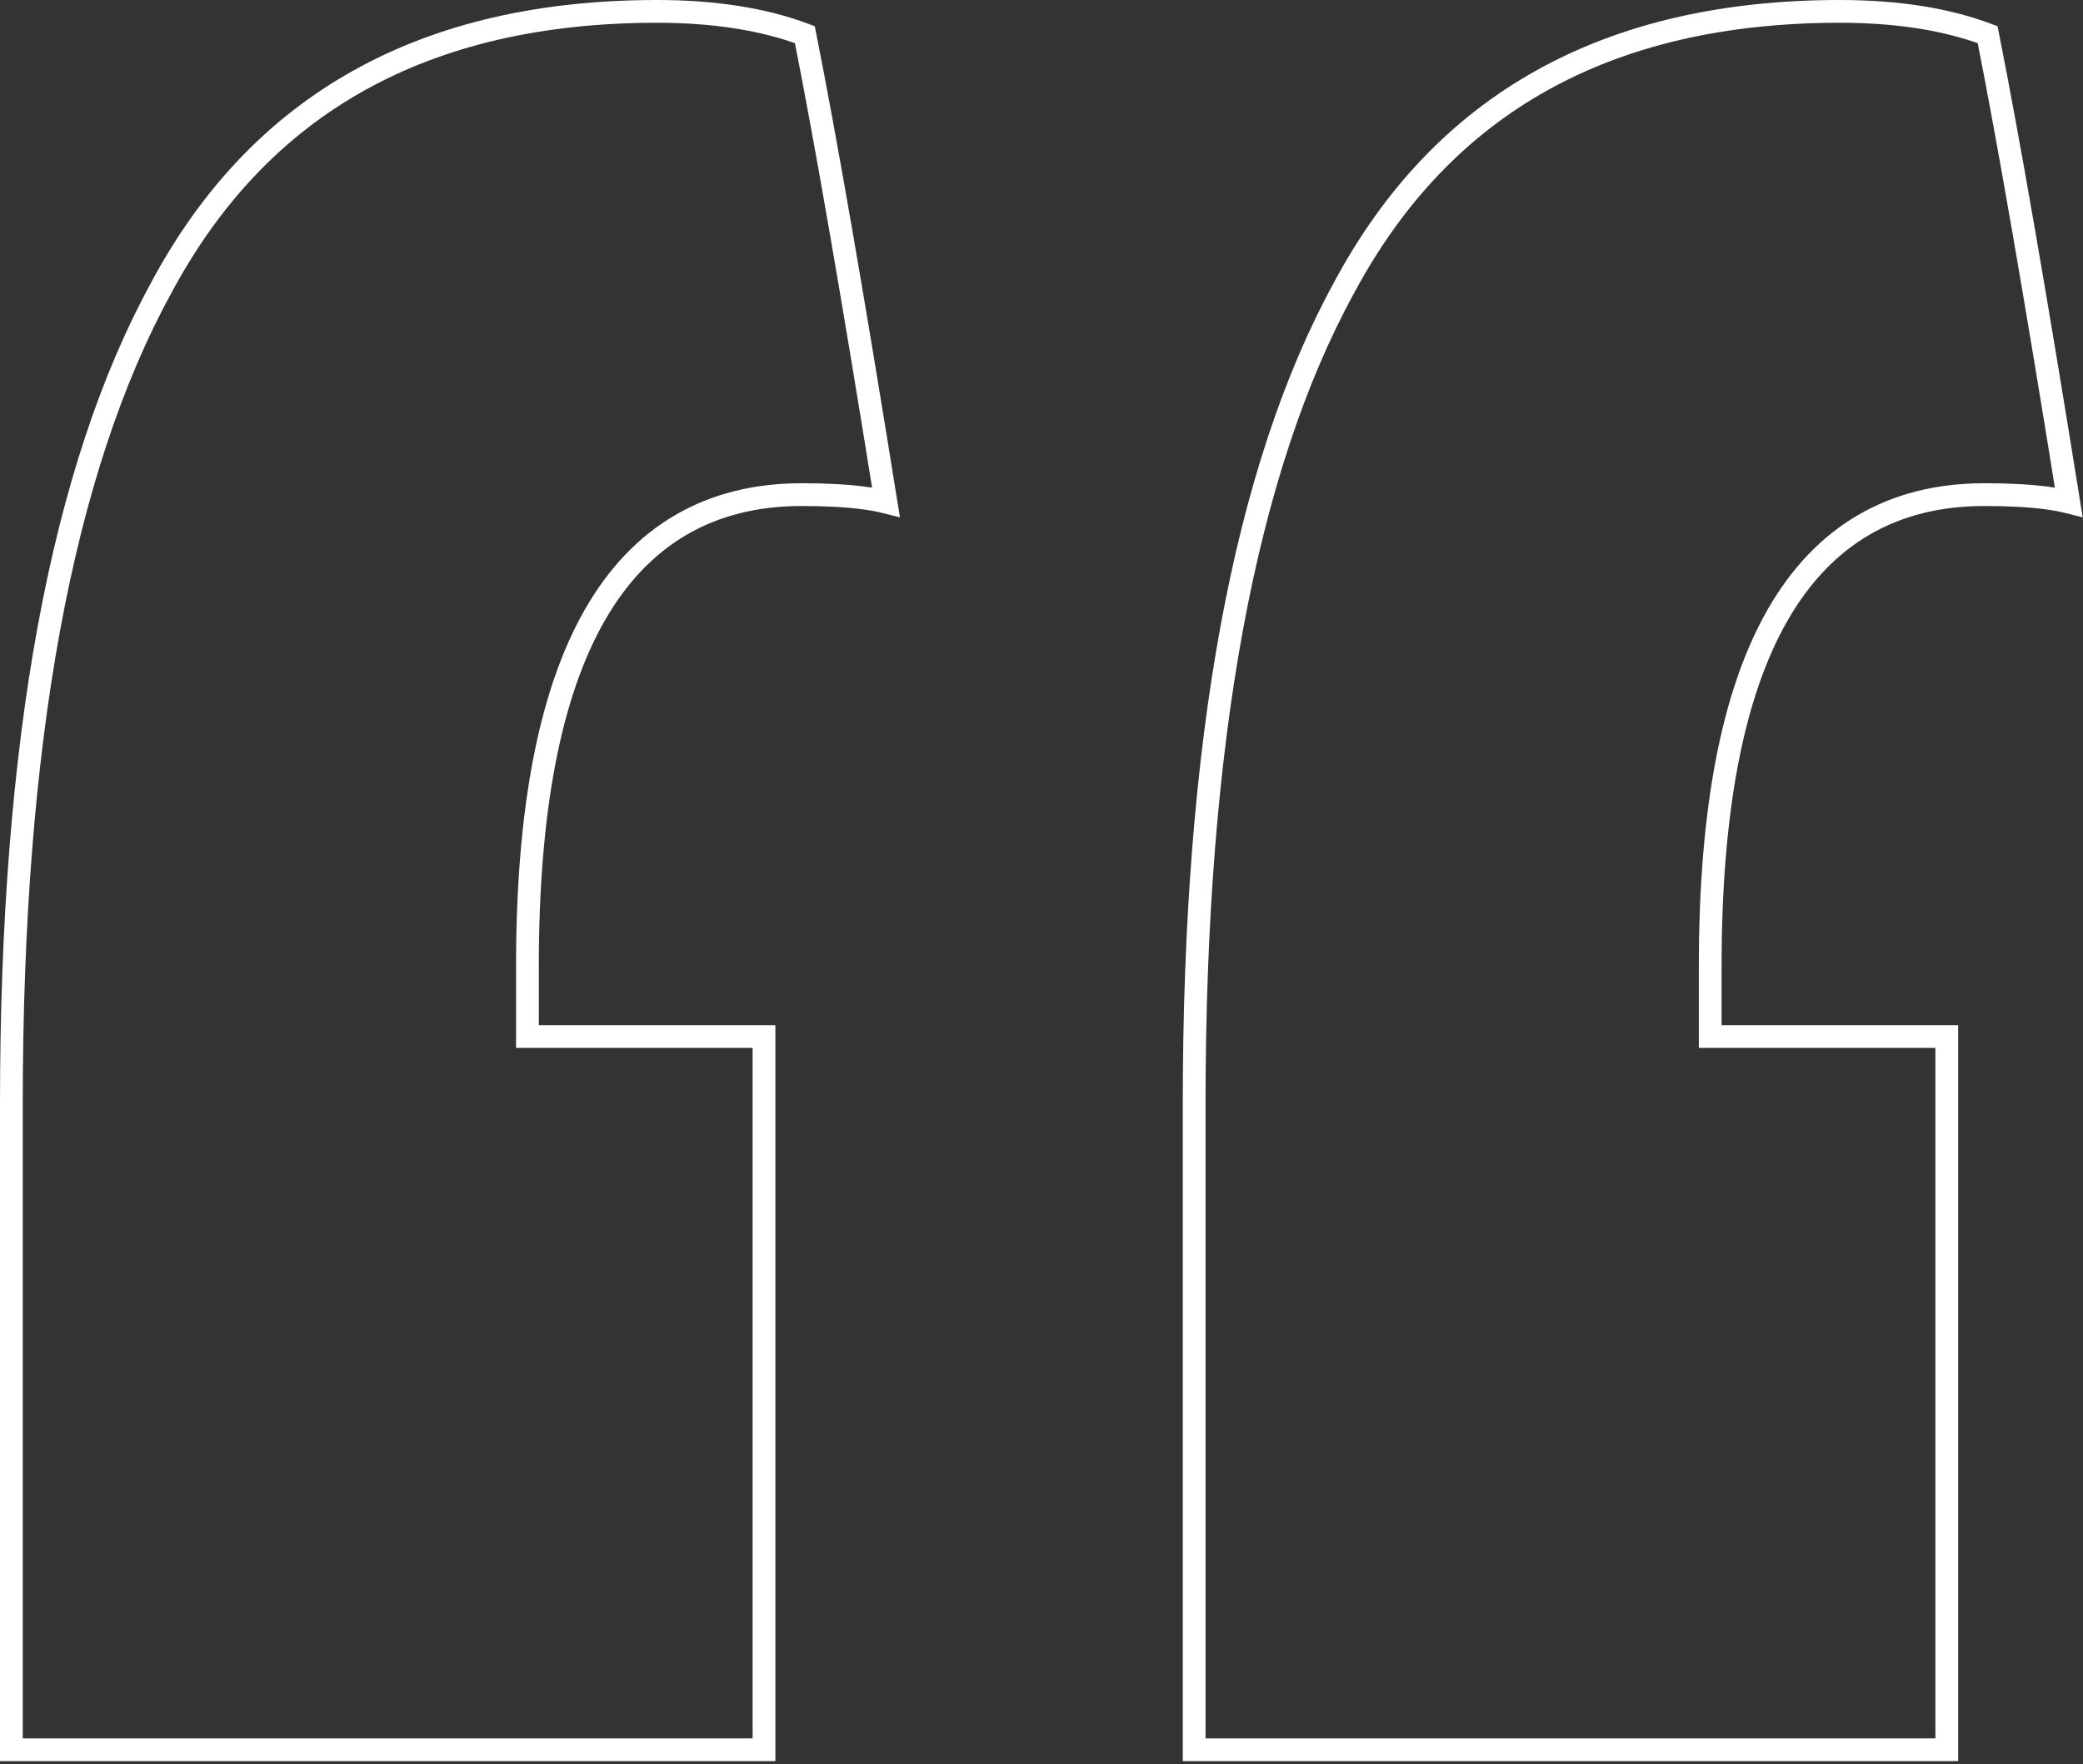
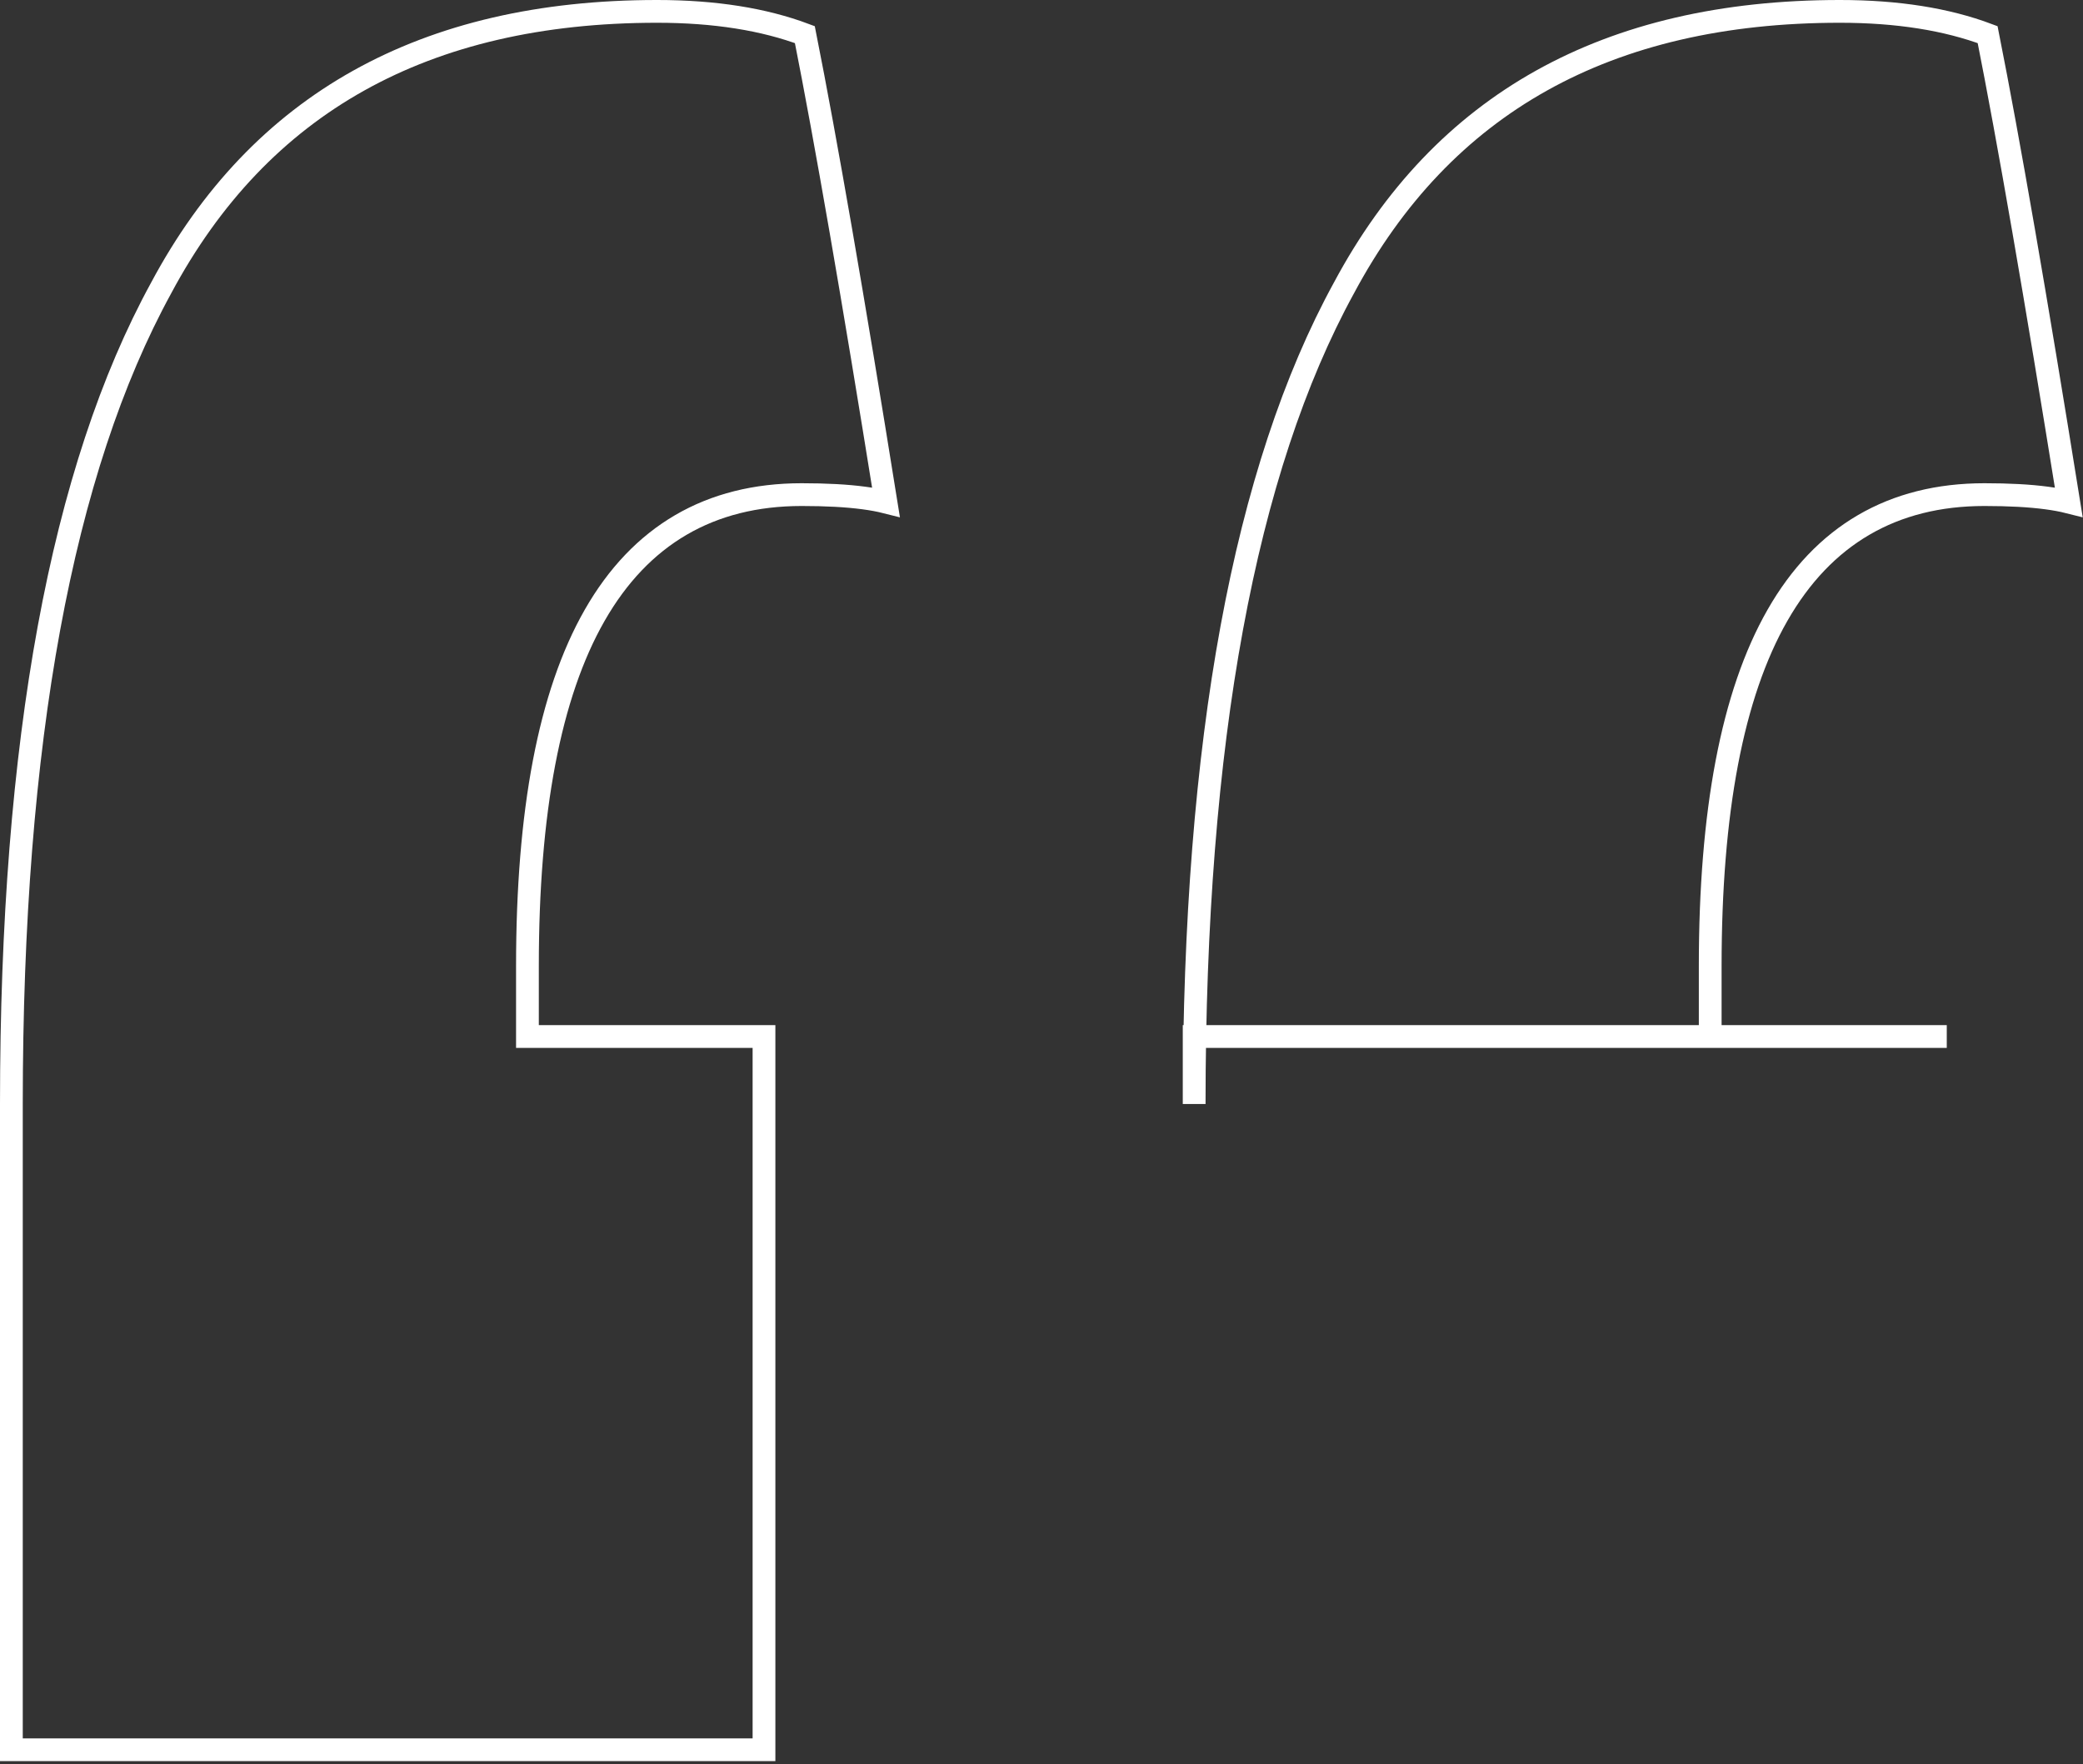
<svg xmlns="http://www.w3.org/2000/svg" width="183" height="155" viewBox="0 0 183 155" fill="none">
  <rect x="0" y="0" width="183" height="155" fill="#333333" stroke="none" />
-   <path d="M150.249 90.057V91.057H151.249H171.032V153.713H104.912V96.984C104.912 65.102 109.335 41.249 118.066 25.304L118.071 25.295C122.416 17.171 128.204 11.113 135.428 7.079C142.658 3.042 151.382 1 161.641 1C166.701 1 171.02 1.691 174.622 3.043C176.472 12.359 178.846 26.045 181.747 44.108C181.164 43.961 180.517 43.843 179.813 43.749C178.311 43.548 176.484 43.451 174.341 43.451C166.282 43.451 160.179 47.014 156.154 54.058C152.177 61.018 150.249 71.329 150.249 84.861V90.057ZM46.338 90.057V91.057H47.338H67.12V153.713H1V96.984C1 65.102 5.423 41.249 14.155 25.304L14.155 25.304L14.159 25.295C18.505 17.171 24.293 11.113 31.517 7.079C38.746 3.042 47.47 1 57.729 1C62.789 1 67.108 1.691 70.71 3.043C72.56 12.36 74.935 26.045 77.835 44.108C77.252 43.961 76.605 43.843 75.901 43.749C74.399 43.548 72.572 43.451 70.429 43.451C62.37 43.451 56.267 47.014 52.242 54.058C48.265 61.018 46.338 71.329 46.338 84.861V90.057Z" stroke="white" stroke-width="2" />
+   <path d="M150.249 90.057V91.057H151.249H171.032H104.912V96.984C104.912 65.102 109.335 41.249 118.066 25.304L118.071 25.295C122.416 17.171 128.204 11.113 135.428 7.079C142.658 3.042 151.382 1 161.641 1C166.701 1 171.02 1.691 174.622 3.043C176.472 12.359 178.846 26.045 181.747 44.108C181.164 43.961 180.517 43.843 179.813 43.749C178.311 43.548 176.484 43.451 174.341 43.451C166.282 43.451 160.179 47.014 156.154 54.058C152.177 61.018 150.249 71.329 150.249 84.861V90.057ZM46.338 90.057V91.057H47.338H67.12V153.713H1V96.984C1 65.102 5.423 41.249 14.155 25.304L14.155 25.304L14.159 25.295C18.505 17.171 24.293 11.113 31.517 7.079C38.746 3.042 47.47 1 57.729 1C62.789 1 67.108 1.691 70.71 3.043C72.56 12.36 74.935 26.045 77.835 44.108C77.252 43.961 76.605 43.843 75.901 43.749C74.399 43.548 72.572 43.451 70.429 43.451C62.37 43.451 56.267 47.014 52.242 54.058C48.265 61.018 46.338 71.329 46.338 84.861V90.057Z" stroke="white" stroke-width="2" />
</svg>